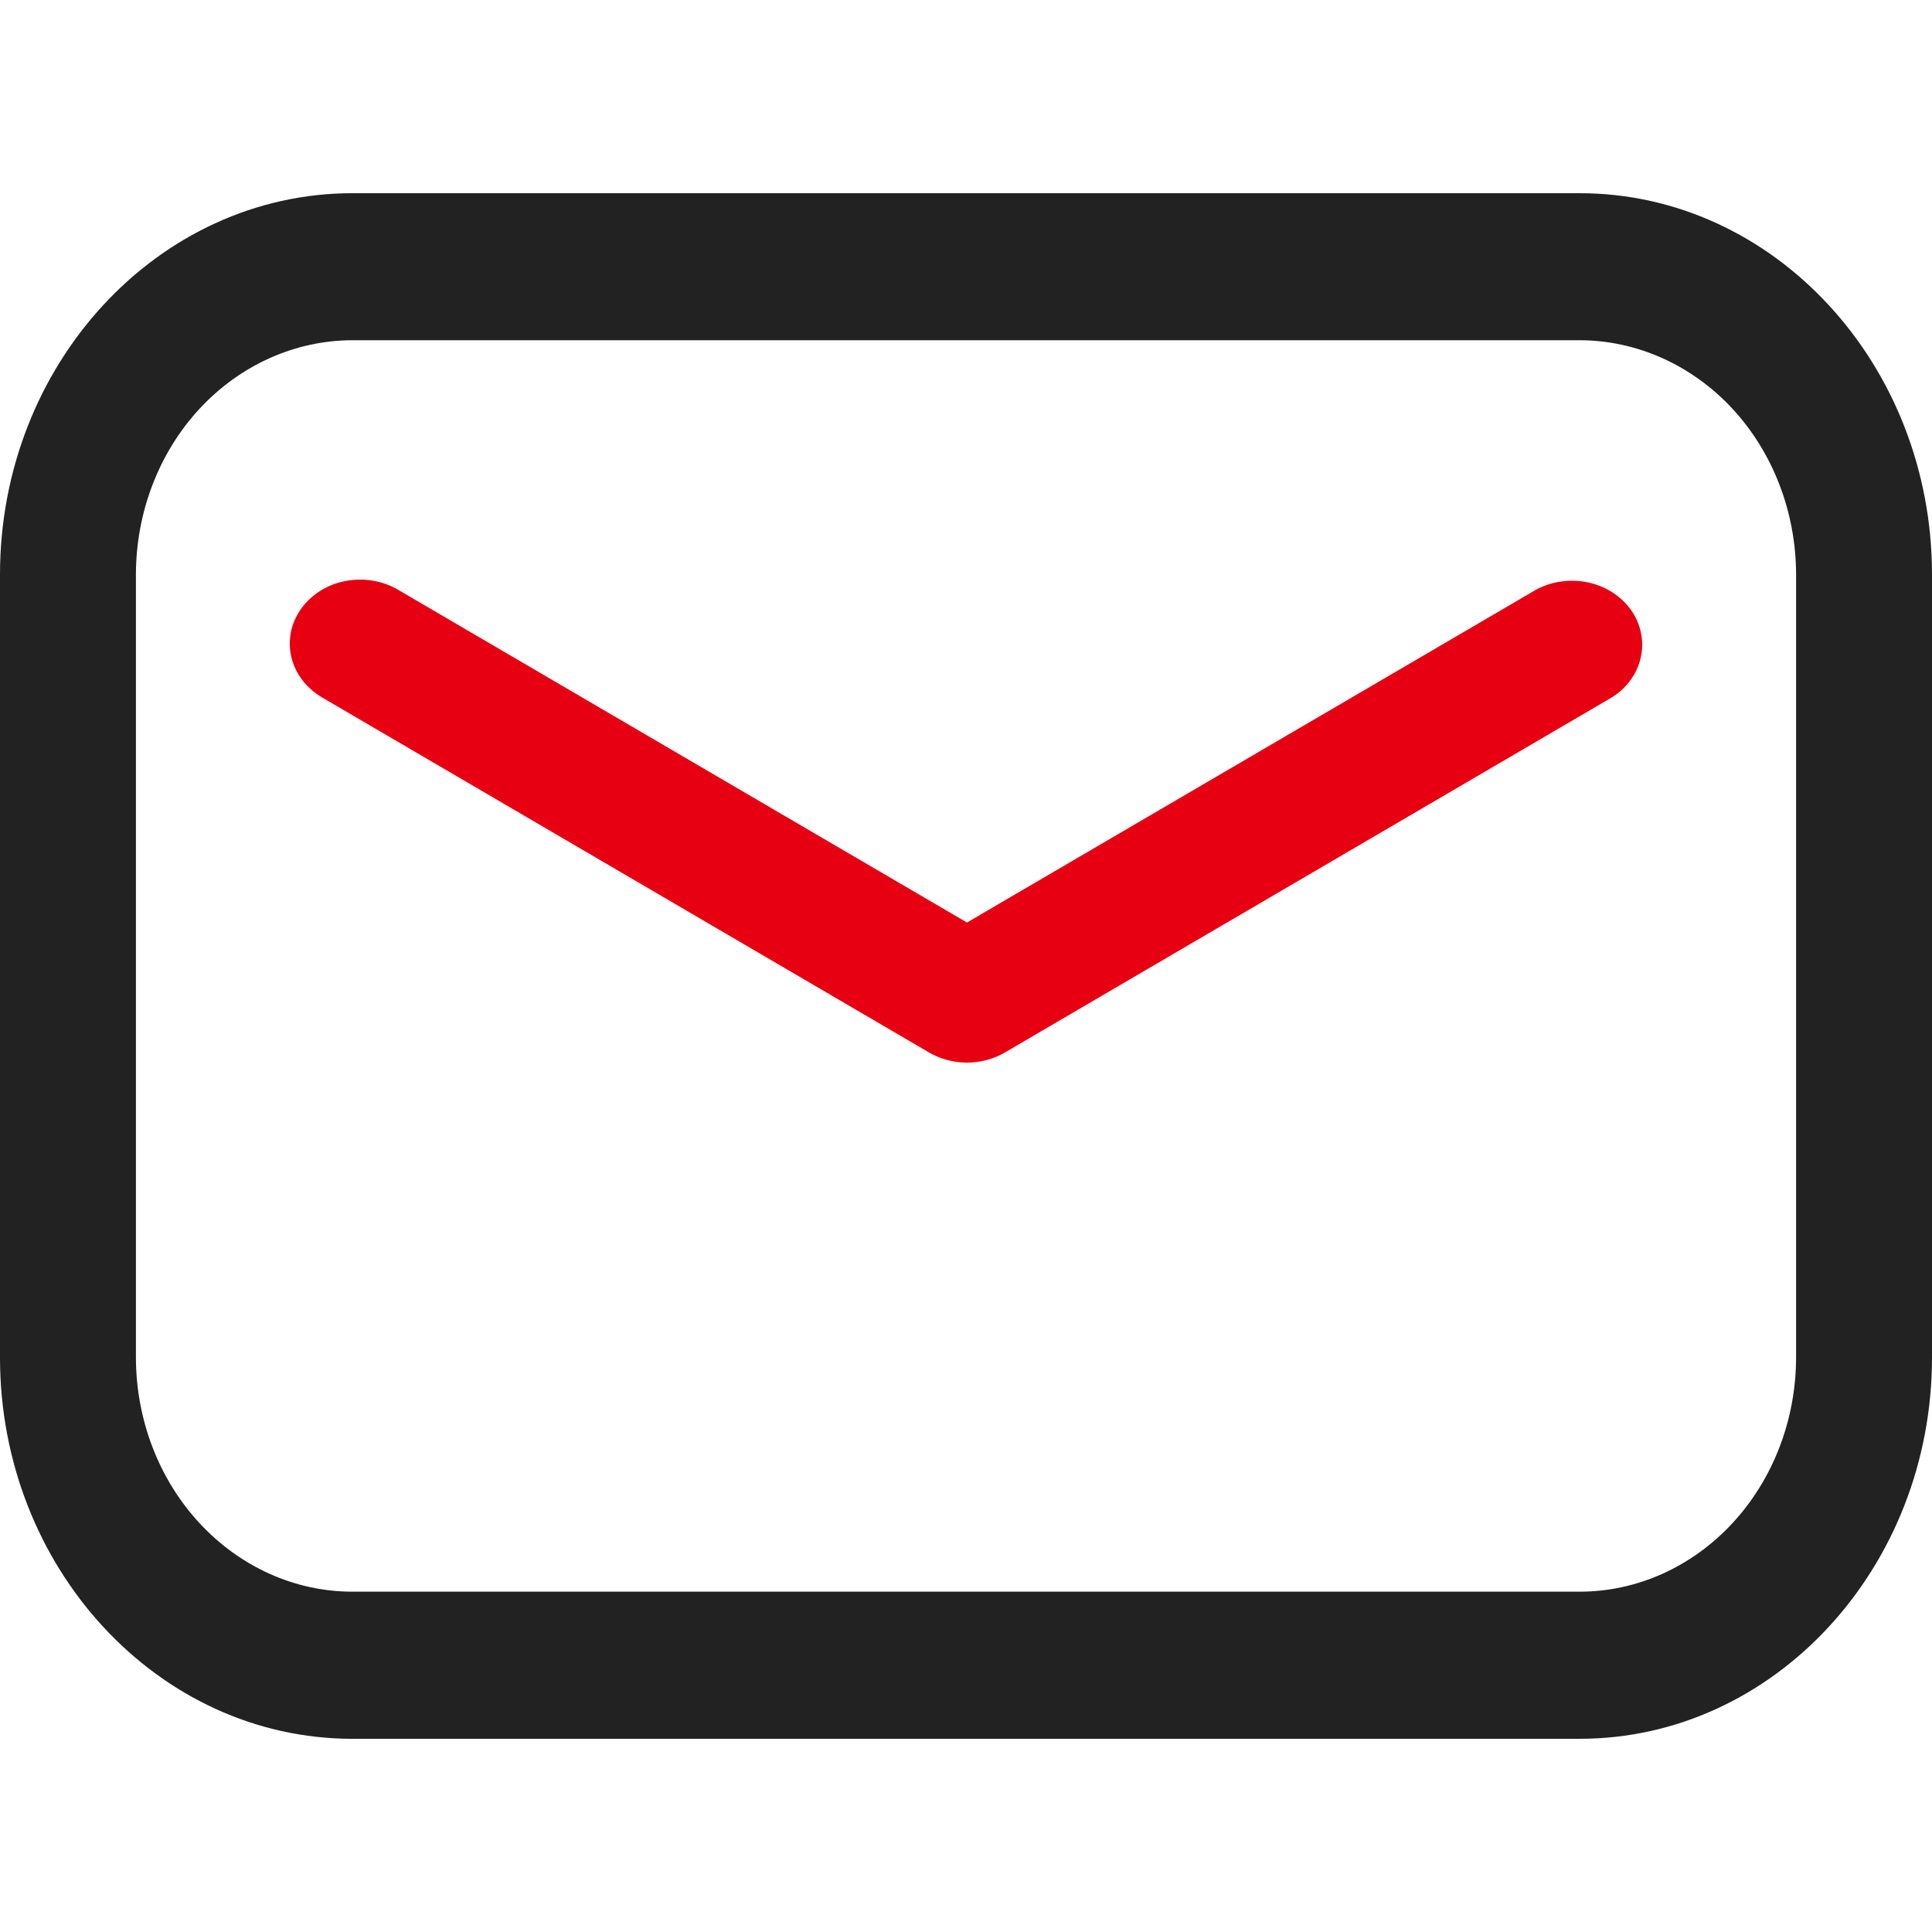
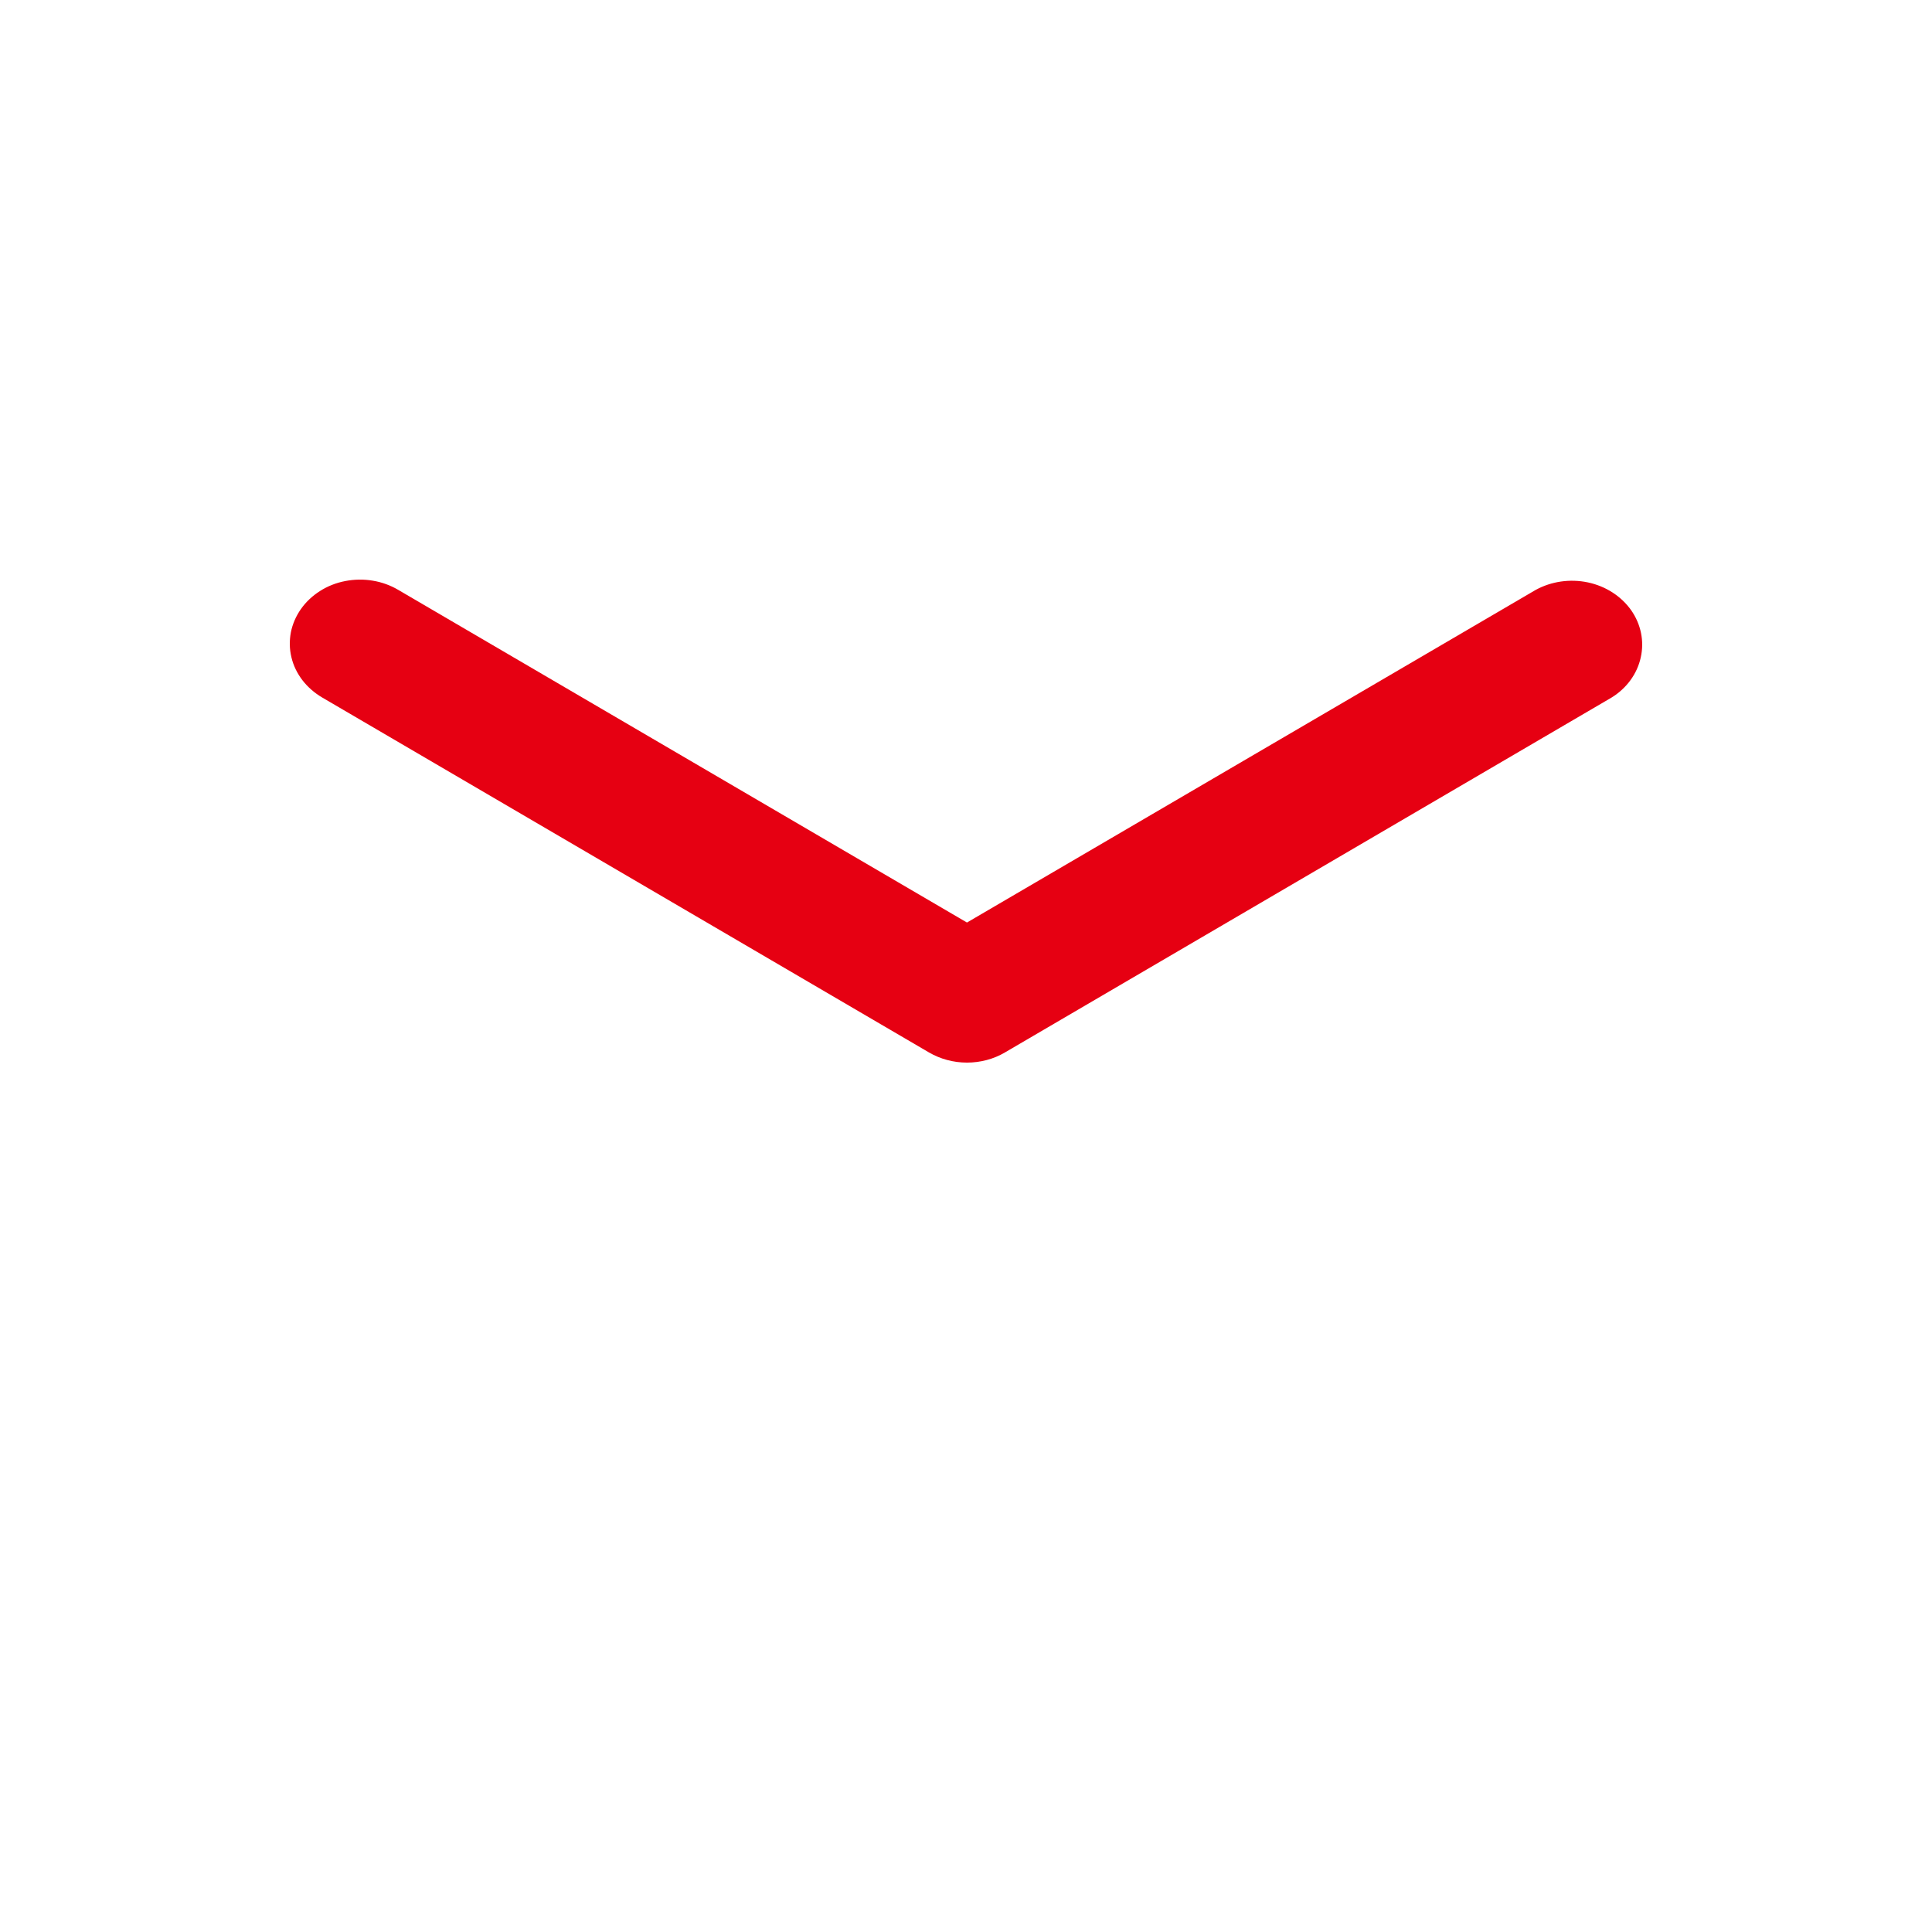
<svg xmlns="http://www.w3.org/2000/svg" width="20" height="20" viewBox="0 0 20 20" fill="none">
-   <path d="M16.352 18H3.648C1.637 18 0 16.229 0 14.053V5.947C0 3.77 1.637 2 3.648 2H16.352C18.363 2 20 3.771 20 5.947V14.053C20 16.229 18.363 18 16.352 18ZM3.648 3.522C3.054 3.523 2.485 3.779 2.064 4.233C1.644 4.688 1.408 5.304 1.407 5.947V14.053C1.408 14.696 1.644 15.312 2.064 15.766C2.485 16.221 3.054 16.477 3.648 16.477H16.352C16.946 16.477 17.515 16.221 17.936 15.766C18.356 15.312 18.592 14.696 18.593 14.053V5.947C18.592 5.304 18.356 4.688 17.936 4.233C17.515 3.779 16.946 3.523 16.352 3.522L3.648 3.522Z" fill="#222222" />
-   <path d="M10.01 11C9.87 11 9.734 10.963 9.617 10.895L3.336 7.221C3.256 7.174 3.186 7.113 3.131 7.042C3.076 6.97 3.037 6.89 3.017 6.805C2.996 6.719 2.995 6.631 3.011 6.546C3.028 6.46 3.064 6.378 3.115 6.305C3.167 6.231 3.234 6.168 3.313 6.118C3.391 6.068 3.48 6.033 3.574 6.015C3.667 5.997 3.764 5.995 3.858 6.011C3.952 6.026 4.042 6.059 4.122 6.106L10.01 9.55L15.897 6.107C16.059 6.018 16.253 5.99 16.438 6.029C16.622 6.068 16.782 6.171 16.885 6.316C16.987 6.461 17.023 6.637 16.985 6.806C16.948 6.975 16.84 7.124 16.683 7.221L10.403 10.895C10.286 10.964 10.149 11 10.01 11Z" fill="#E60012" />
+   <path d="M10.01 11C9.87 11 9.734 10.963 9.617 10.895L3.336 7.221C3.256 7.174 3.186 7.113 3.131 7.042C3.076 6.97 3.037 6.89 3.017 6.805C2.996 6.719 2.995 6.631 3.011 6.546C3.028 6.46 3.064 6.378 3.115 6.305C3.167 6.231 3.234 6.168 3.313 6.118C3.391 6.068 3.48 6.033 3.574 6.015C3.667 5.997 3.764 5.995 3.858 6.011C3.952 6.026 4.042 6.059 4.122 6.106L10.01 9.55L15.897 6.107C16.059 6.018 16.253 5.99 16.438 6.029C16.622 6.068 16.782 6.171 16.885 6.316C16.987 6.461 17.023 6.637 16.985 6.806C16.948 6.975 16.84 7.124 16.683 7.221L10.403 10.895C10.286 10.964 10.149 11 10.01 11" fill="#E60012" />
</svg>